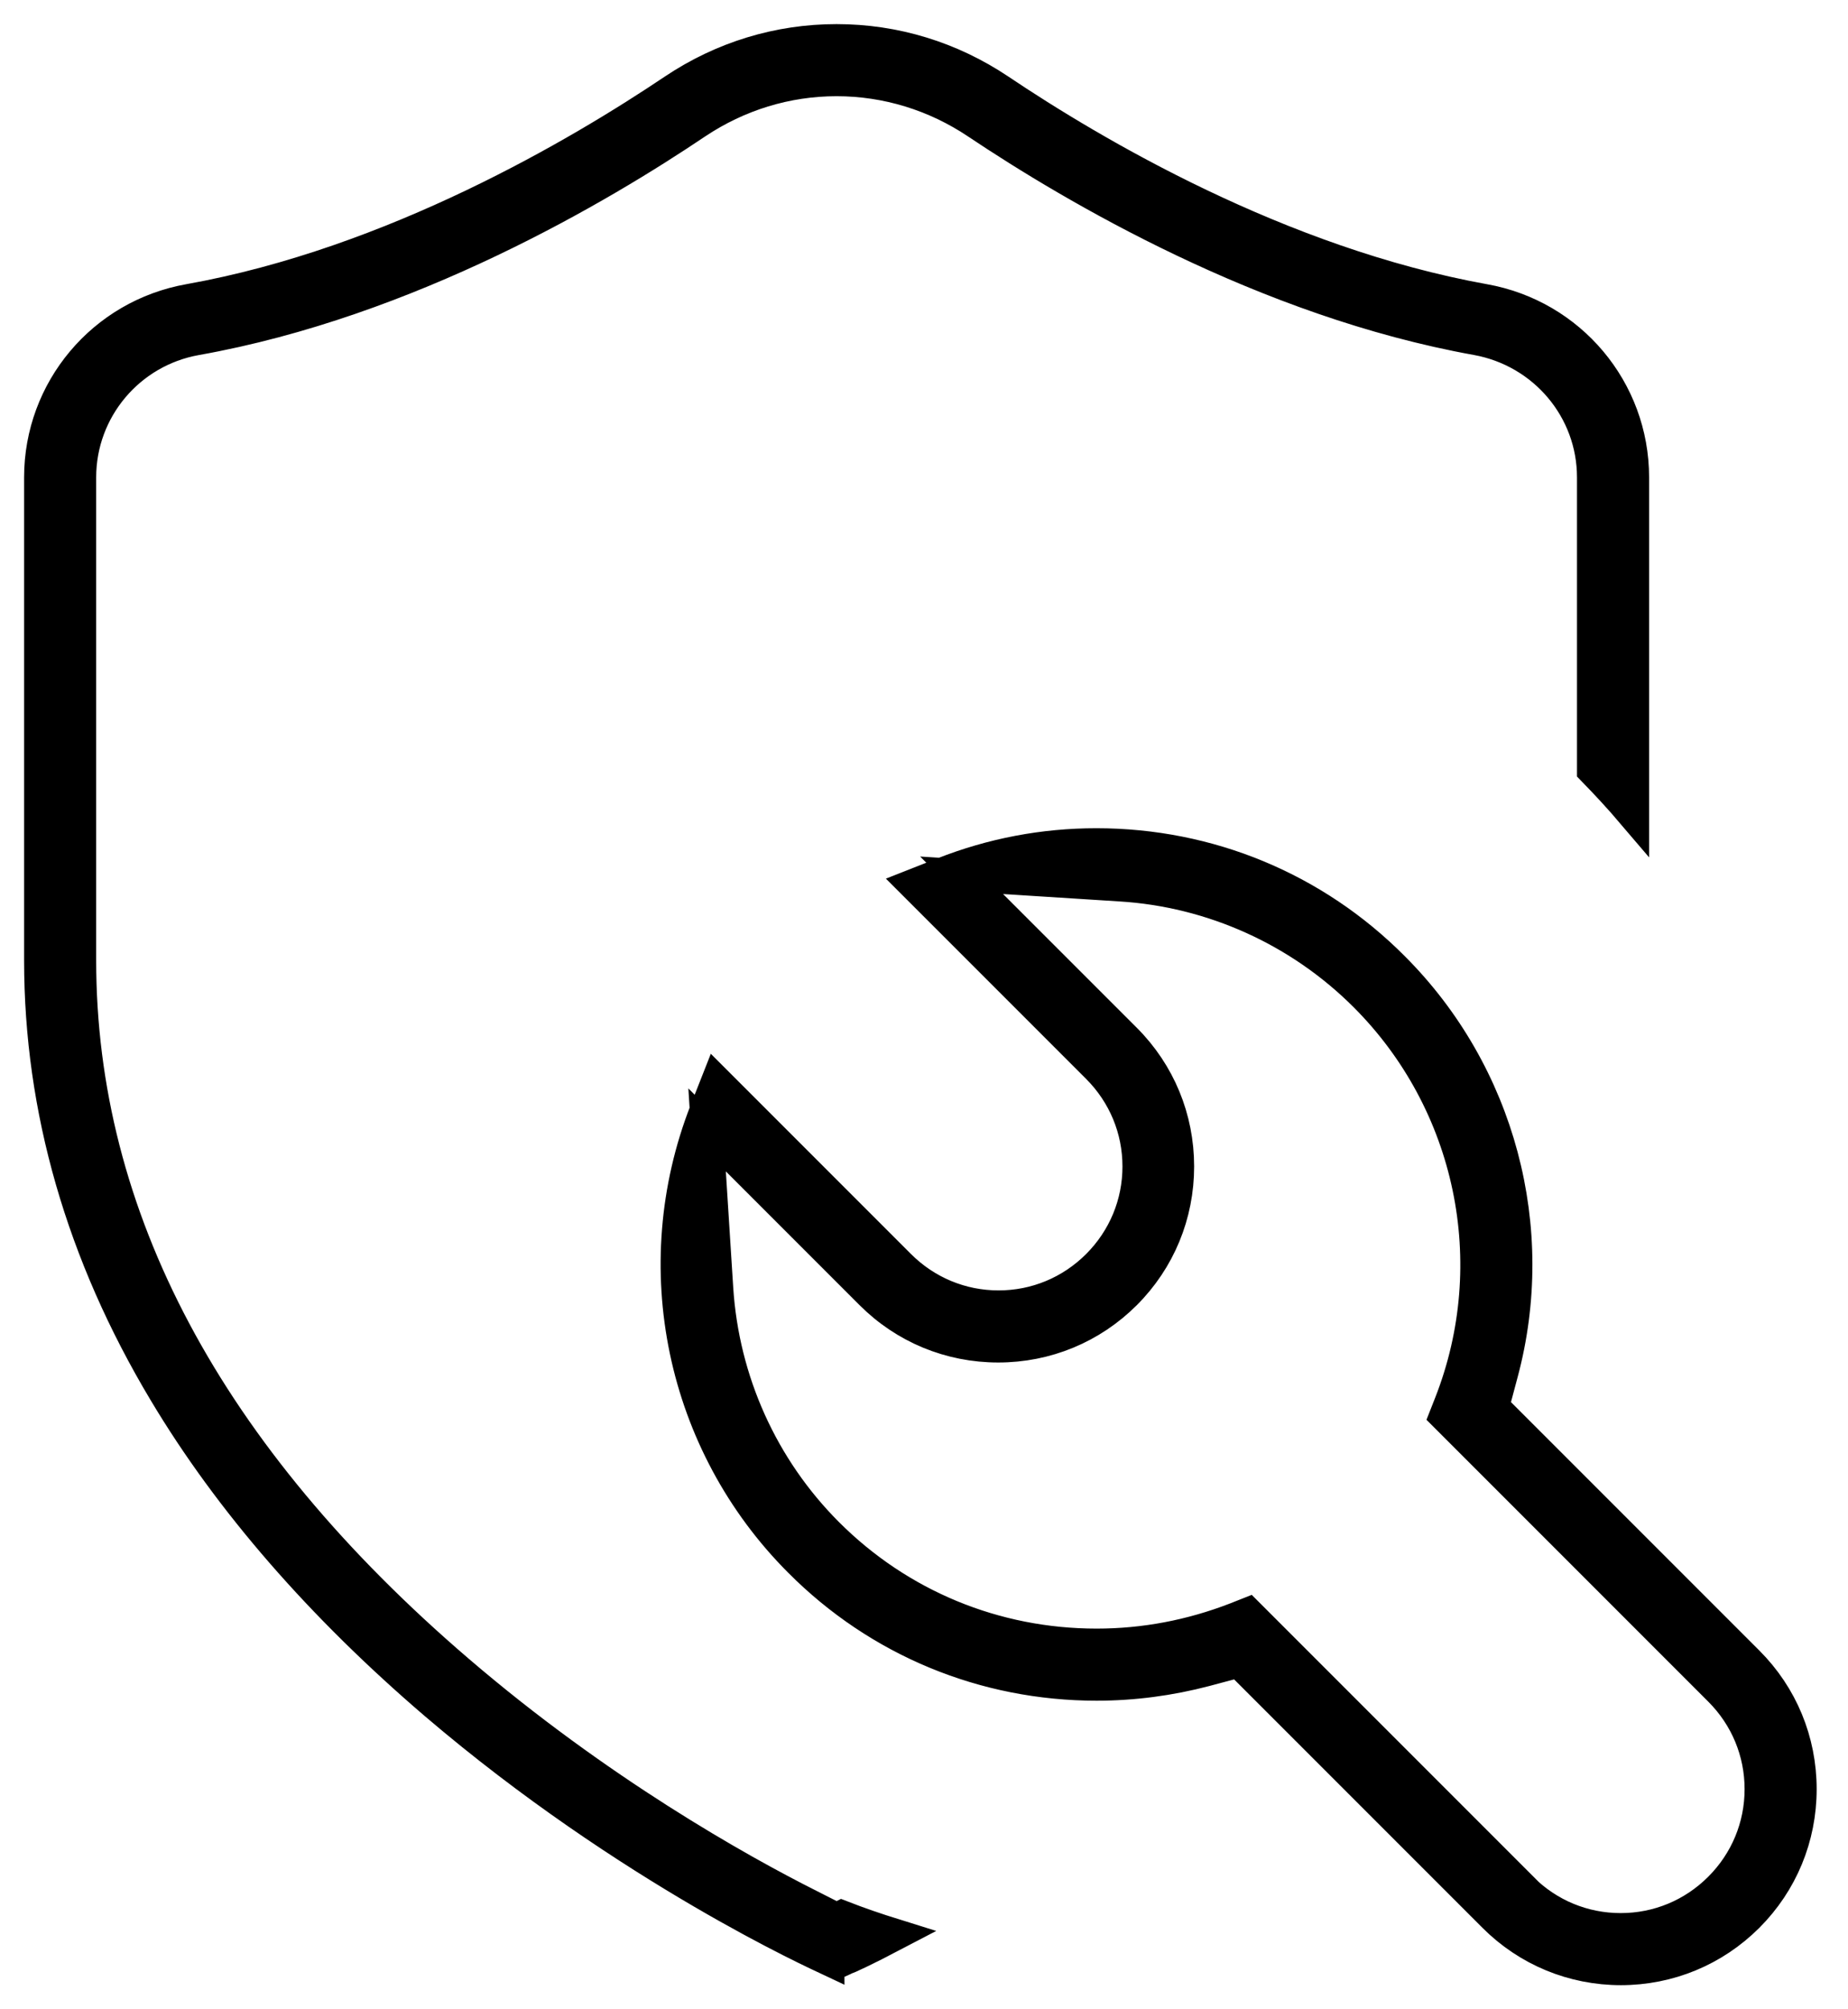
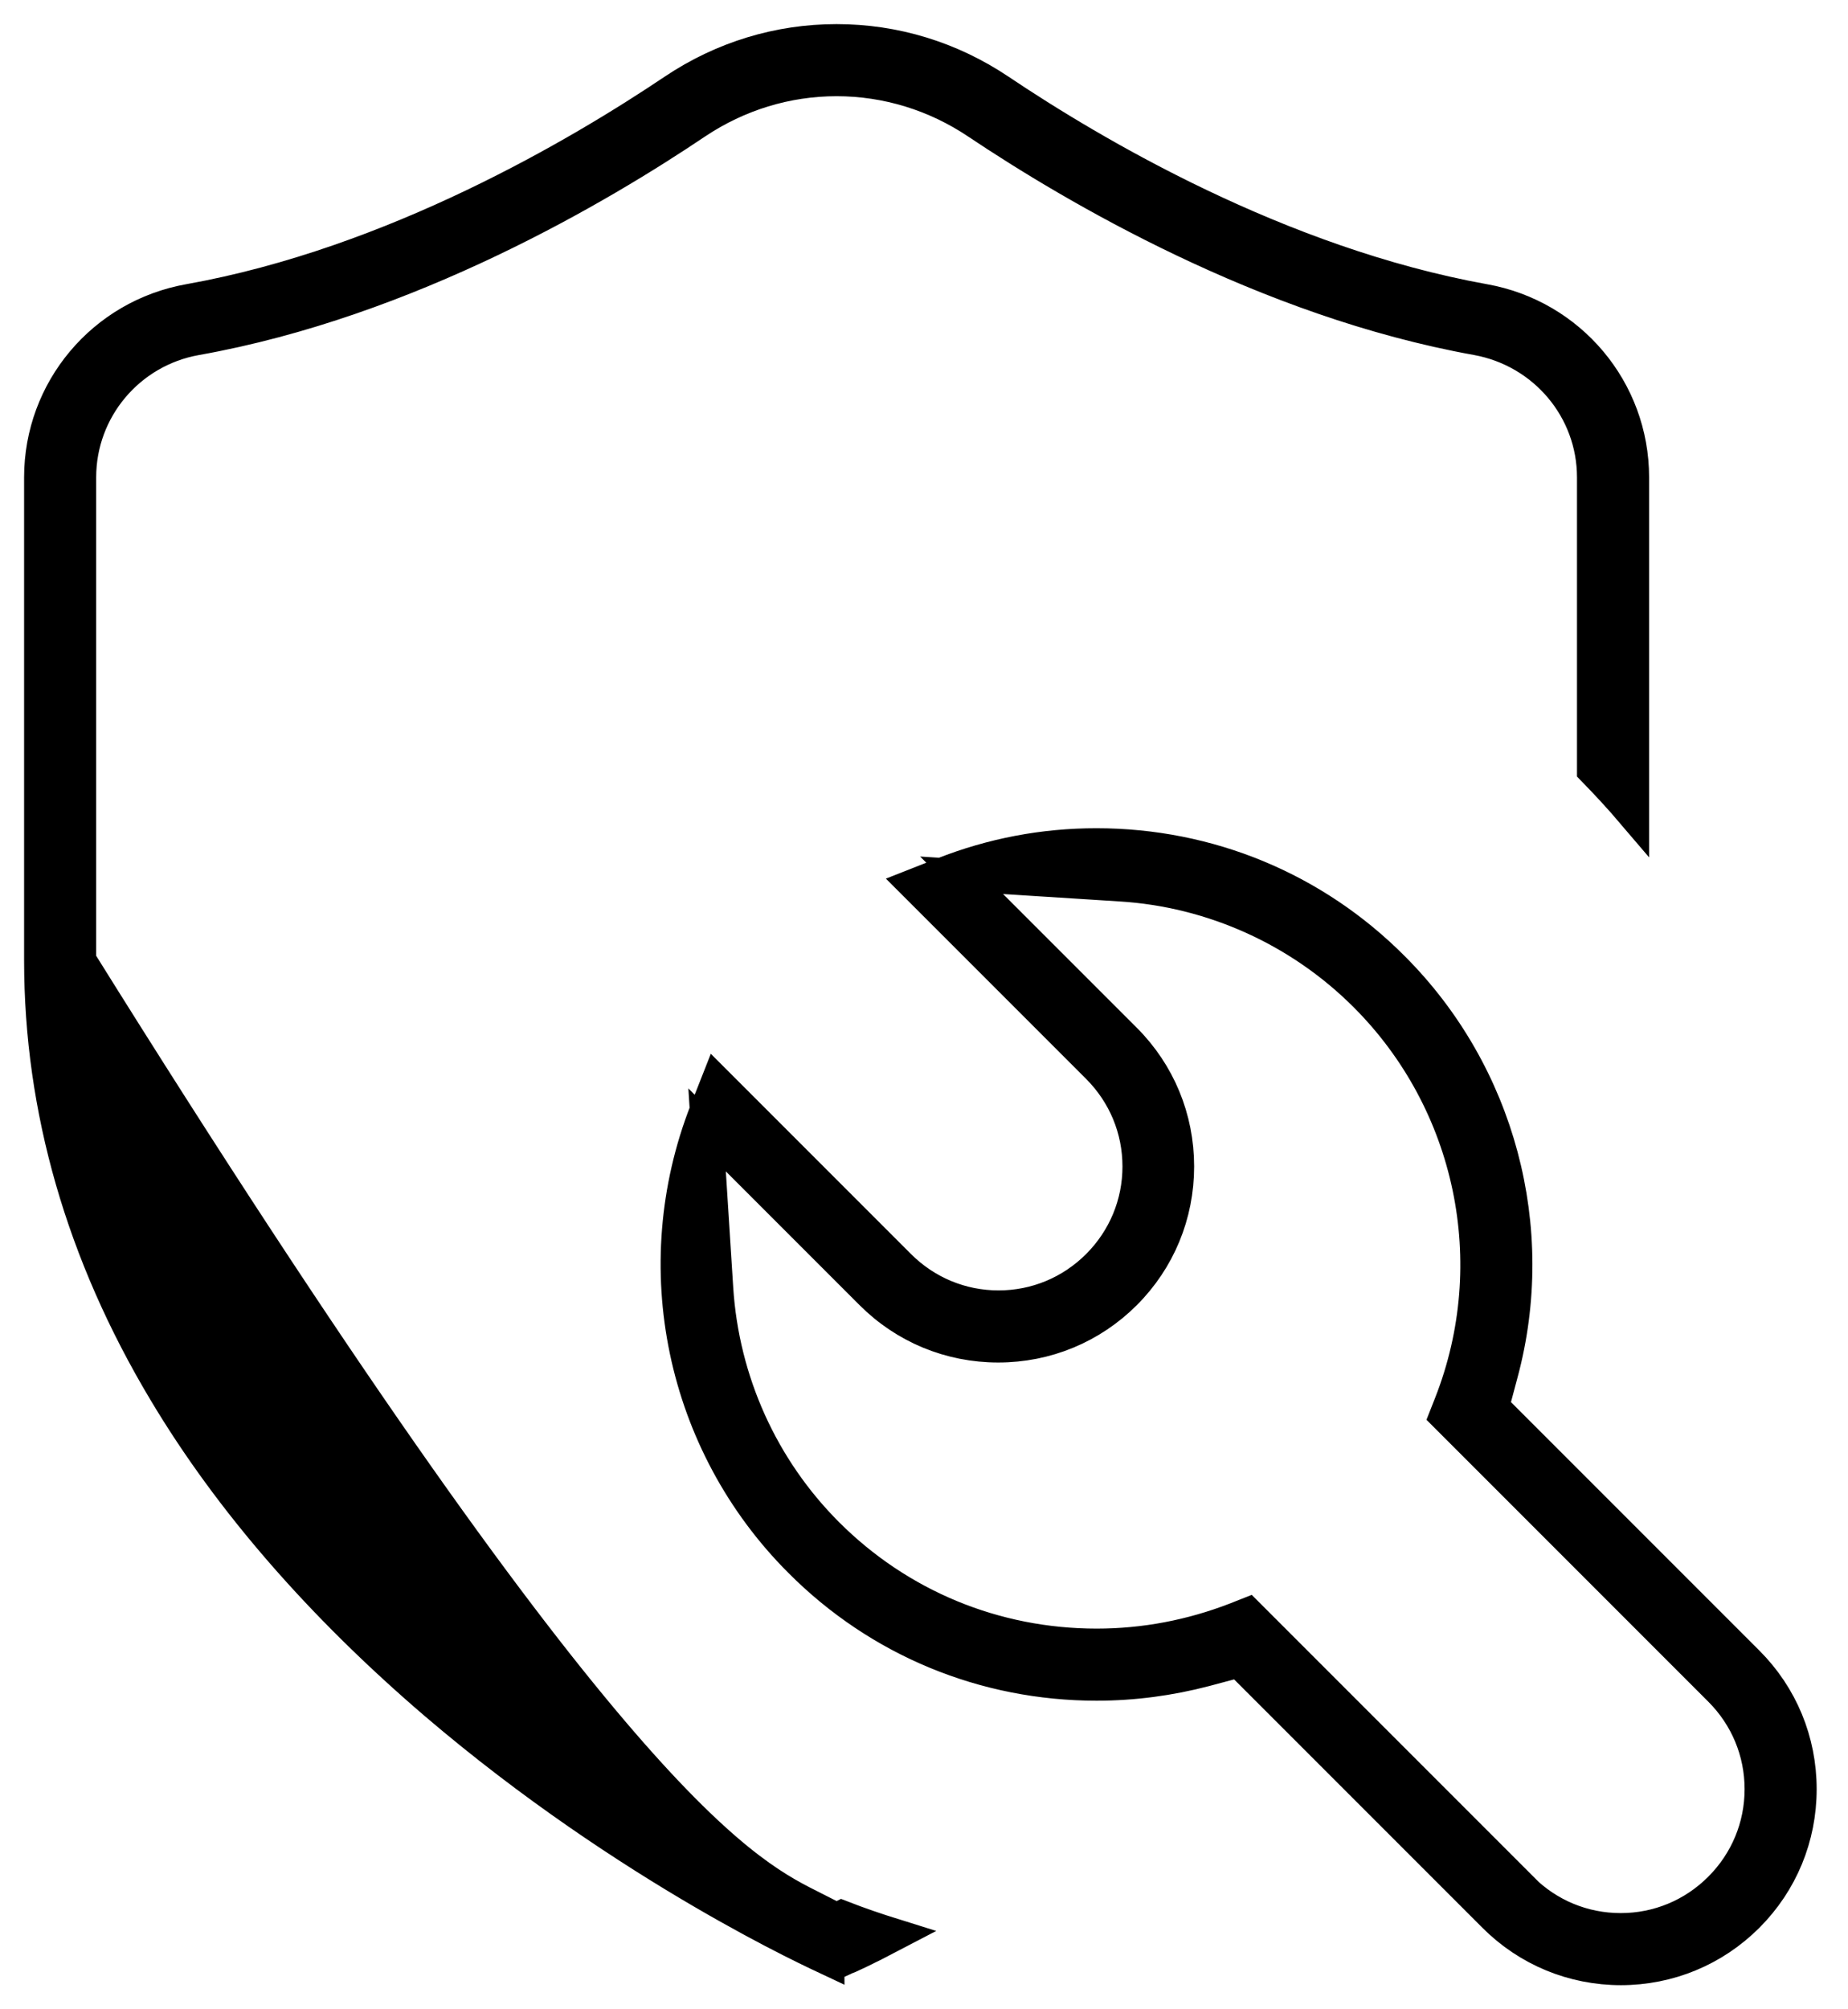
<svg xmlns="http://www.w3.org/2000/svg" width="46" height="50" viewBox="0 0 46 50" fill="none">
-   <path d="M40.351 49C39.153 49 38.029 48.535 37.184 47.69L30.839 41.345L30.003 41.568C29.12 41.8 28.21 41.921 27.299 41.921C24.503 41.921 21.874 40.834 19.905 38.856C16.969 35.92 16.049 31.517 17.564 27.643L17.842 26.937L22.394 31.489C23.054 32.148 23.927 32.511 24.856 32.511C25.785 32.511 26.658 32.148 27.318 31.489C27.977 30.829 28.34 29.956 28.34 29.027C28.34 28.098 27.977 27.225 27.318 26.565L22.766 22.013L23.472 21.735C24.698 21.252 25.98 21.01 27.29 21.01C30.086 21.01 32.715 22.097 34.684 24.076C37.323 26.714 38.354 30.578 37.388 34.174L37.165 35.01L43.51 41.355C44.355 42.2 44.82 43.324 44.82 44.522C44.82 45.721 44.355 46.845 43.51 47.69C42.664 48.535 41.54 49 40.342 49H40.351ZM37.88 46.984C38.54 47.644 39.413 48.006 40.342 48.006C41.271 48.006 42.144 47.644 42.804 46.984C43.463 46.325 43.826 45.451 43.826 44.522C43.826 43.593 43.463 42.72 42.804 42.061L35.976 35.233L36.097 34.926C37.471 31.424 36.635 27.439 33.978 24.782C32.353 23.156 30.179 22.171 27.884 22.032L23.936 21.781L28.015 25.859C28.86 26.705 29.324 27.829 29.324 29.027C29.324 30.226 28.86 31.349 28.015 32.195C27.169 33.04 26.045 33.505 24.847 33.505C23.648 33.505 22.524 33.04 21.679 32.195L17.601 28.117L17.852 32.065C18 34.369 18.976 36.533 20.601 38.159C22.385 39.943 24.763 40.927 27.299 40.927C28.488 40.927 29.649 40.704 30.755 40.277L31.061 40.156L37.889 46.984H37.88ZM20.62 48.758C20.425 48.666 15.668 46.529 10.838 42.404C7.995 39.97 5.719 37.36 4.093 34.638C2.04 31.21 1 27.596 1 23.899V11.878C1 9.704 2.561 7.847 4.707 7.466C9.807 6.555 14.451 3.796 16.774 2.236C17.982 1.427 19.375 1 20.824 1C22.273 1 23.667 1.427 24.875 2.236C27.197 3.796 31.842 6.546 36.942 7.466C39.088 7.847 40.649 9.704 40.649 11.878V20.248C40.333 19.877 39.998 19.514 39.654 19.161V11.878C39.654 10.188 38.438 8.748 36.765 8.441C31.489 7.494 26.705 4.66 24.317 3.062C23.277 2.366 22.069 1.994 20.824 1.994C19.579 1.994 18.372 2.366 17.331 3.062C14.944 4.669 10.16 7.503 4.883 8.441C3.211 8.738 1.994 10.188 1.994 11.878V23.899C1.994 30.272 5.162 36.227 11.405 41.578C14.879 44.559 18.372 46.52 20.146 47.411L20.824 47.755L20.954 47.69C21.382 47.857 21.818 48.006 22.264 48.145C21.521 48.535 21.066 48.74 21.029 48.749L20.824 48.842L20.62 48.749V48.758Z" fill="black" stroke="black" stroke-width="0.8" />
+   <path d="M40.351 49C39.153 49 38.029 48.535 37.184 47.69L30.839 41.345L30.003 41.568C29.12 41.8 28.21 41.921 27.299 41.921C24.503 41.921 21.874 40.834 19.905 38.856C16.969 35.92 16.049 31.517 17.564 27.643L17.842 26.937L22.394 31.489C23.054 32.148 23.927 32.511 24.856 32.511C25.785 32.511 26.658 32.148 27.318 31.489C27.977 30.829 28.34 29.956 28.34 29.027C28.34 28.098 27.977 27.225 27.318 26.565L22.766 22.013L23.472 21.735C24.698 21.252 25.98 21.01 27.29 21.01C30.086 21.01 32.715 22.097 34.684 24.076C37.323 26.714 38.354 30.578 37.388 34.174L37.165 35.01L43.51 41.355C44.355 42.2 44.82 43.324 44.82 44.522C44.82 45.721 44.355 46.845 43.51 47.69C42.664 48.535 41.54 49 40.342 49H40.351ZM37.88 46.984C38.54 47.644 39.413 48.006 40.342 48.006C41.271 48.006 42.144 47.644 42.804 46.984C43.463 46.325 43.826 45.451 43.826 44.522C43.826 43.593 43.463 42.72 42.804 42.061L35.976 35.233L36.097 34.926C37.471 31.424 36.635 27.439 33.978 24.782C32.353 23.156 30.179 22.171 27.884 22.032L23.936 21.781L28.015 25.859C28.86 26.705 29.324 27.829 29.324 29.027C29.324 30.226 28.86 31.349 28.015 32.195C27.169 33.04 26.045 33.505 24.847 33.505C23.648 33.505 22.524 33.04 21.679 32.195L17.601 28.117L17.852 32.065C18 34.369 18.976 36.533 20.601 38.159C22.385 39.943 24.763 40.927 27.299 40.927C28.488 40.927 29.649 40.704 30.755 40.277L31.061 40.156L37.889 46.984H37.88ZM20.62 48.758C20.425 48.666 15.668 46.529 10.838 42.404C7.995 39.97 5.719 37.36 4.093 34.638C2.04 31.21 1 27.596 1 23.899V11.878C1 9.704 2.561 7.847 4.707 7.466C9.807 6.555 14.451 3.796 16.774 2.236C17.982 1.427 19.375 1 20.824 1C22.273 1 23.667 1.427 24.875 2.236C27.197 3.796 31.842 6.546 36.942 7.466C39.088 7.847 40.649 9.704 40.649 11.878V20.248C40.333 19.877 39.998 19.514 39.654 19.161V11.878C39.654 10.188 38.438 8.748 36.765 8.441C31.489 7.494 26.705 4.66 24.317 3.062C23.277 2.366 22.069 1.994 20.824 1.994C19.579 1.994 18.372 2.366 17.331 3.062C14.944 4.669 10.16 7.503 4.883 8.441C3.211 8.738 1.994 10.188 1.994 11.878V23.899C14.879 44.559 18.372 46.52 20.146 47.411L20.824 47.755L20.954 47.69C21.382 47.857 21.818 48.006 22.264 48.145C21.521 48.535 21.066 48.74 21.029 48.749L20.824 48.842L20.62 48.749V48.758Z" fill="black" stroke="black" stroke-width="0.8" />
</svg>